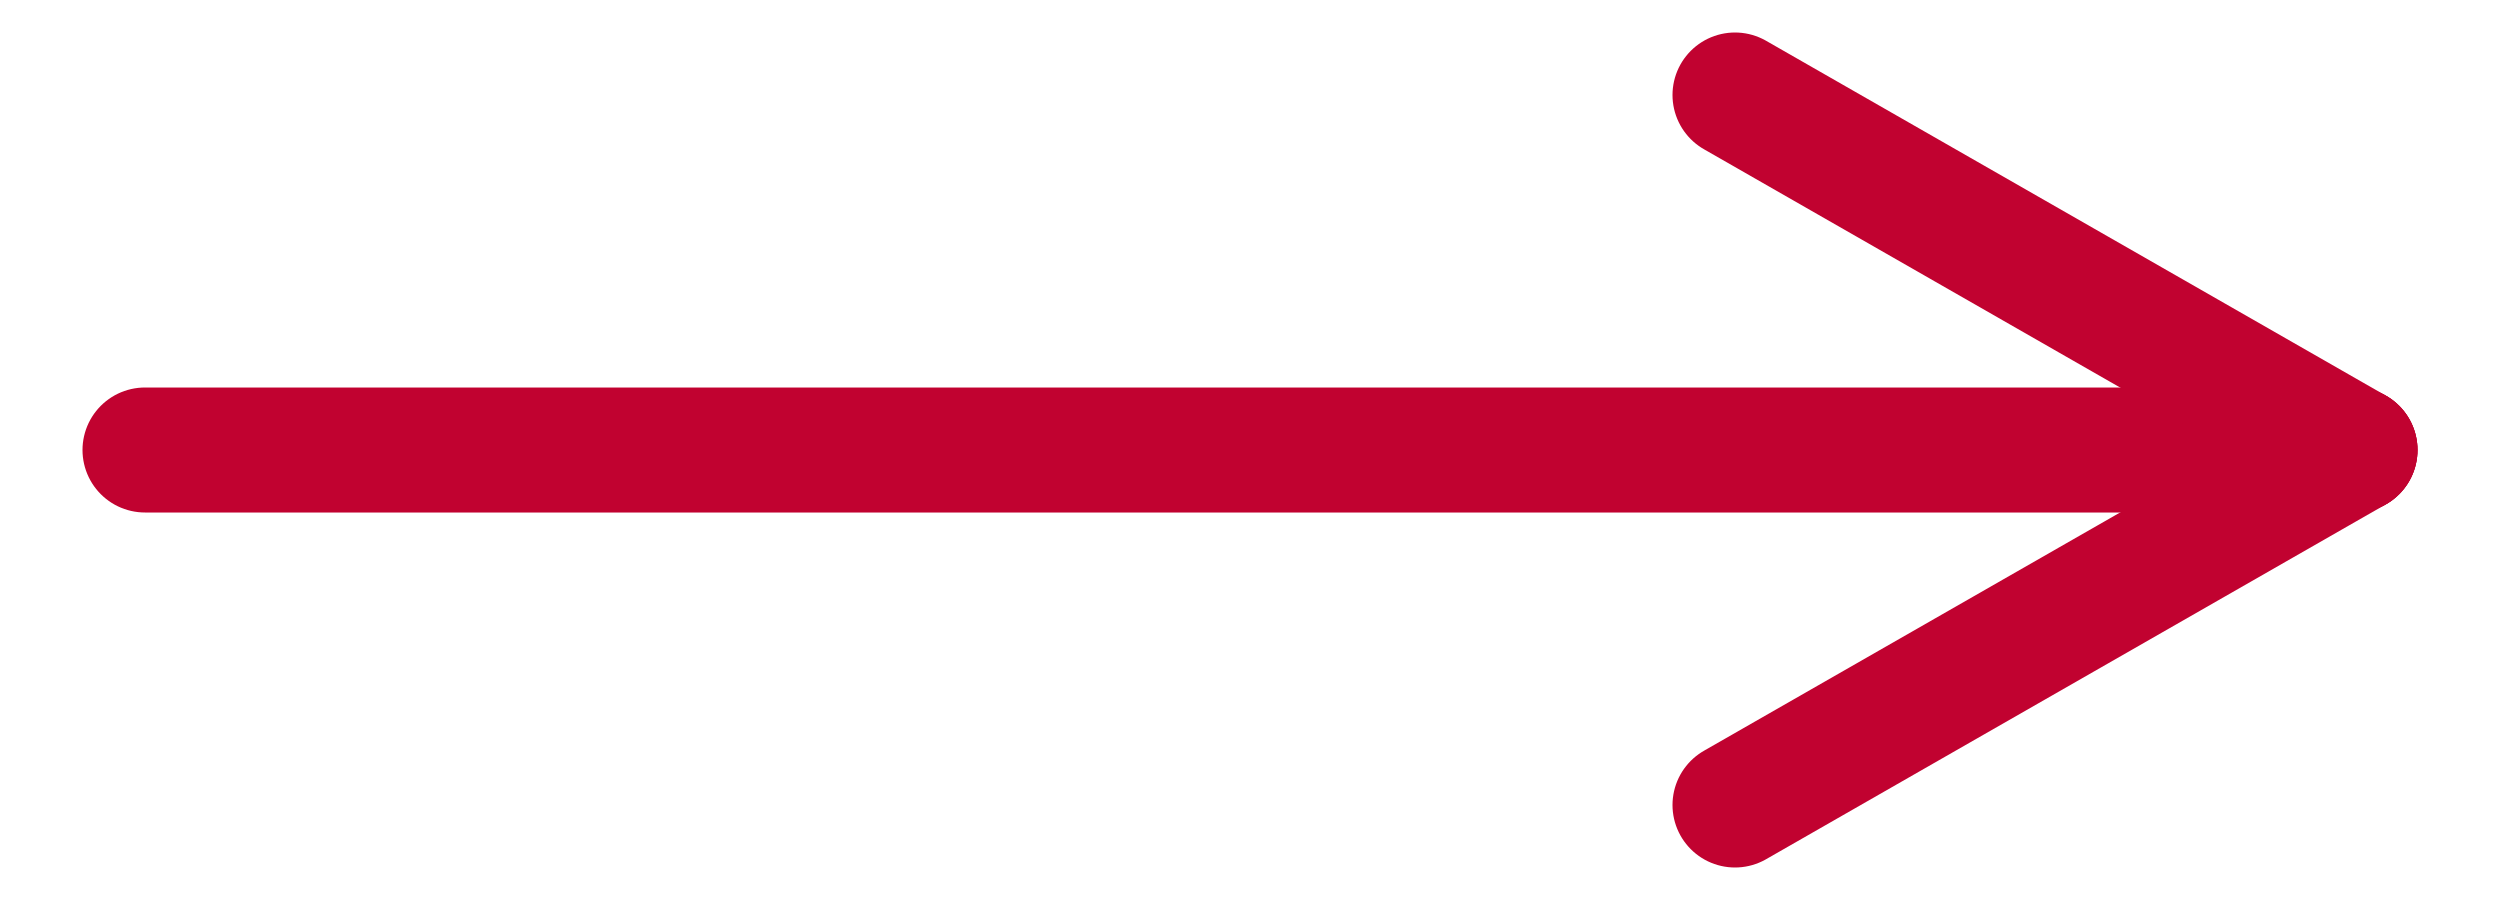
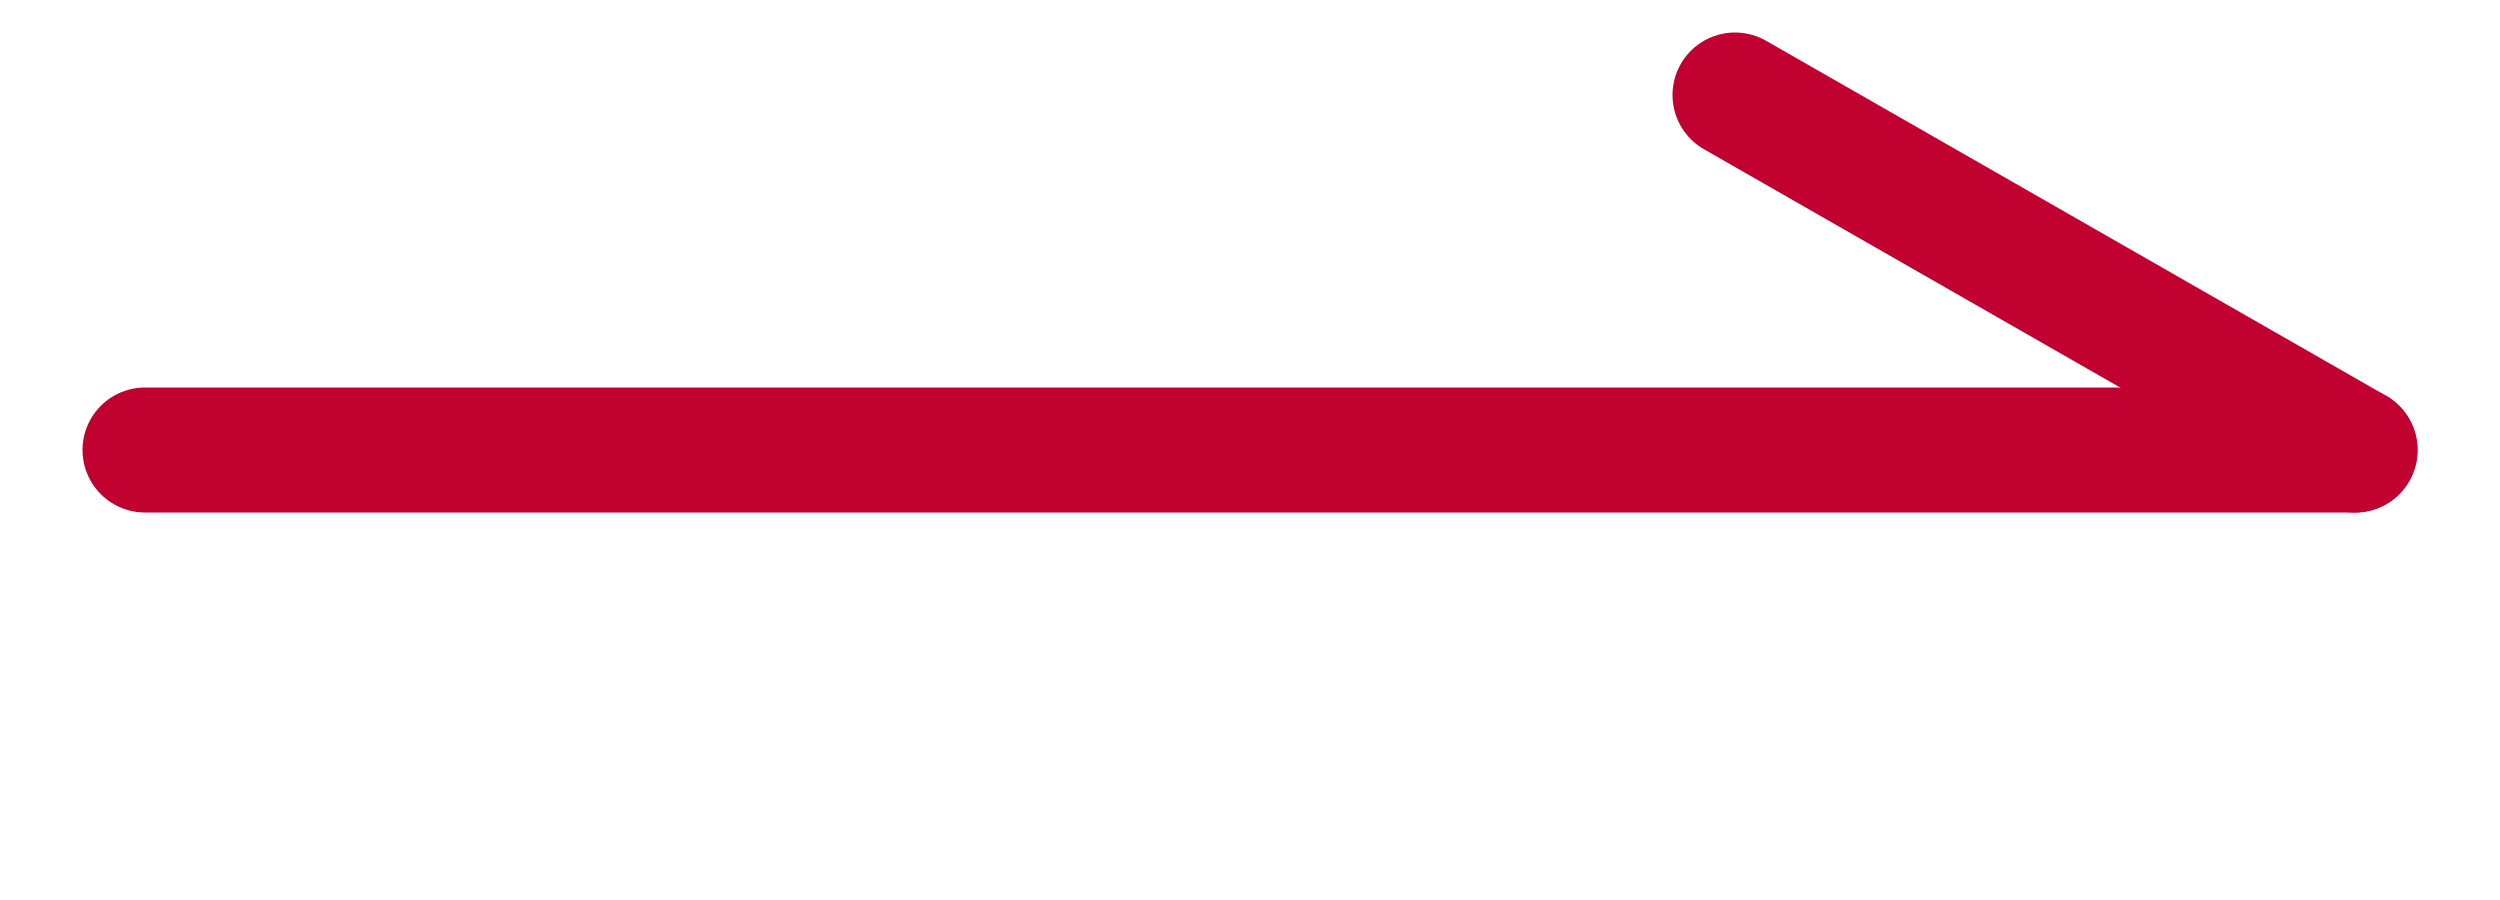
<svg xmlns="http://www.w3.org/2000/svg" version="1.1" id="Layer_1" x="0px" y="0px" viewBox="0 0 100 36" style="enable-background:new 0 0 100 36;" xml:space="preserve">
  <style type="text/css">
	.st0{fill:none;stroke:#C10230;stroke-width:5;stroke-linecap:round;stroke-linejoin:round;stroke-miterlimit:10;}
</style>
  <g>
    <line class="st0" x1="5.8" y1="18" x2="94.2" y2="18" />
-     <line class="st0" x1="94.2" y1="18" x2="69.4" y2="32.2" />
    <line class="st0" x1="69.4" y1="3.8" x2="94.2" y2="18" />
  </g>
</svg>